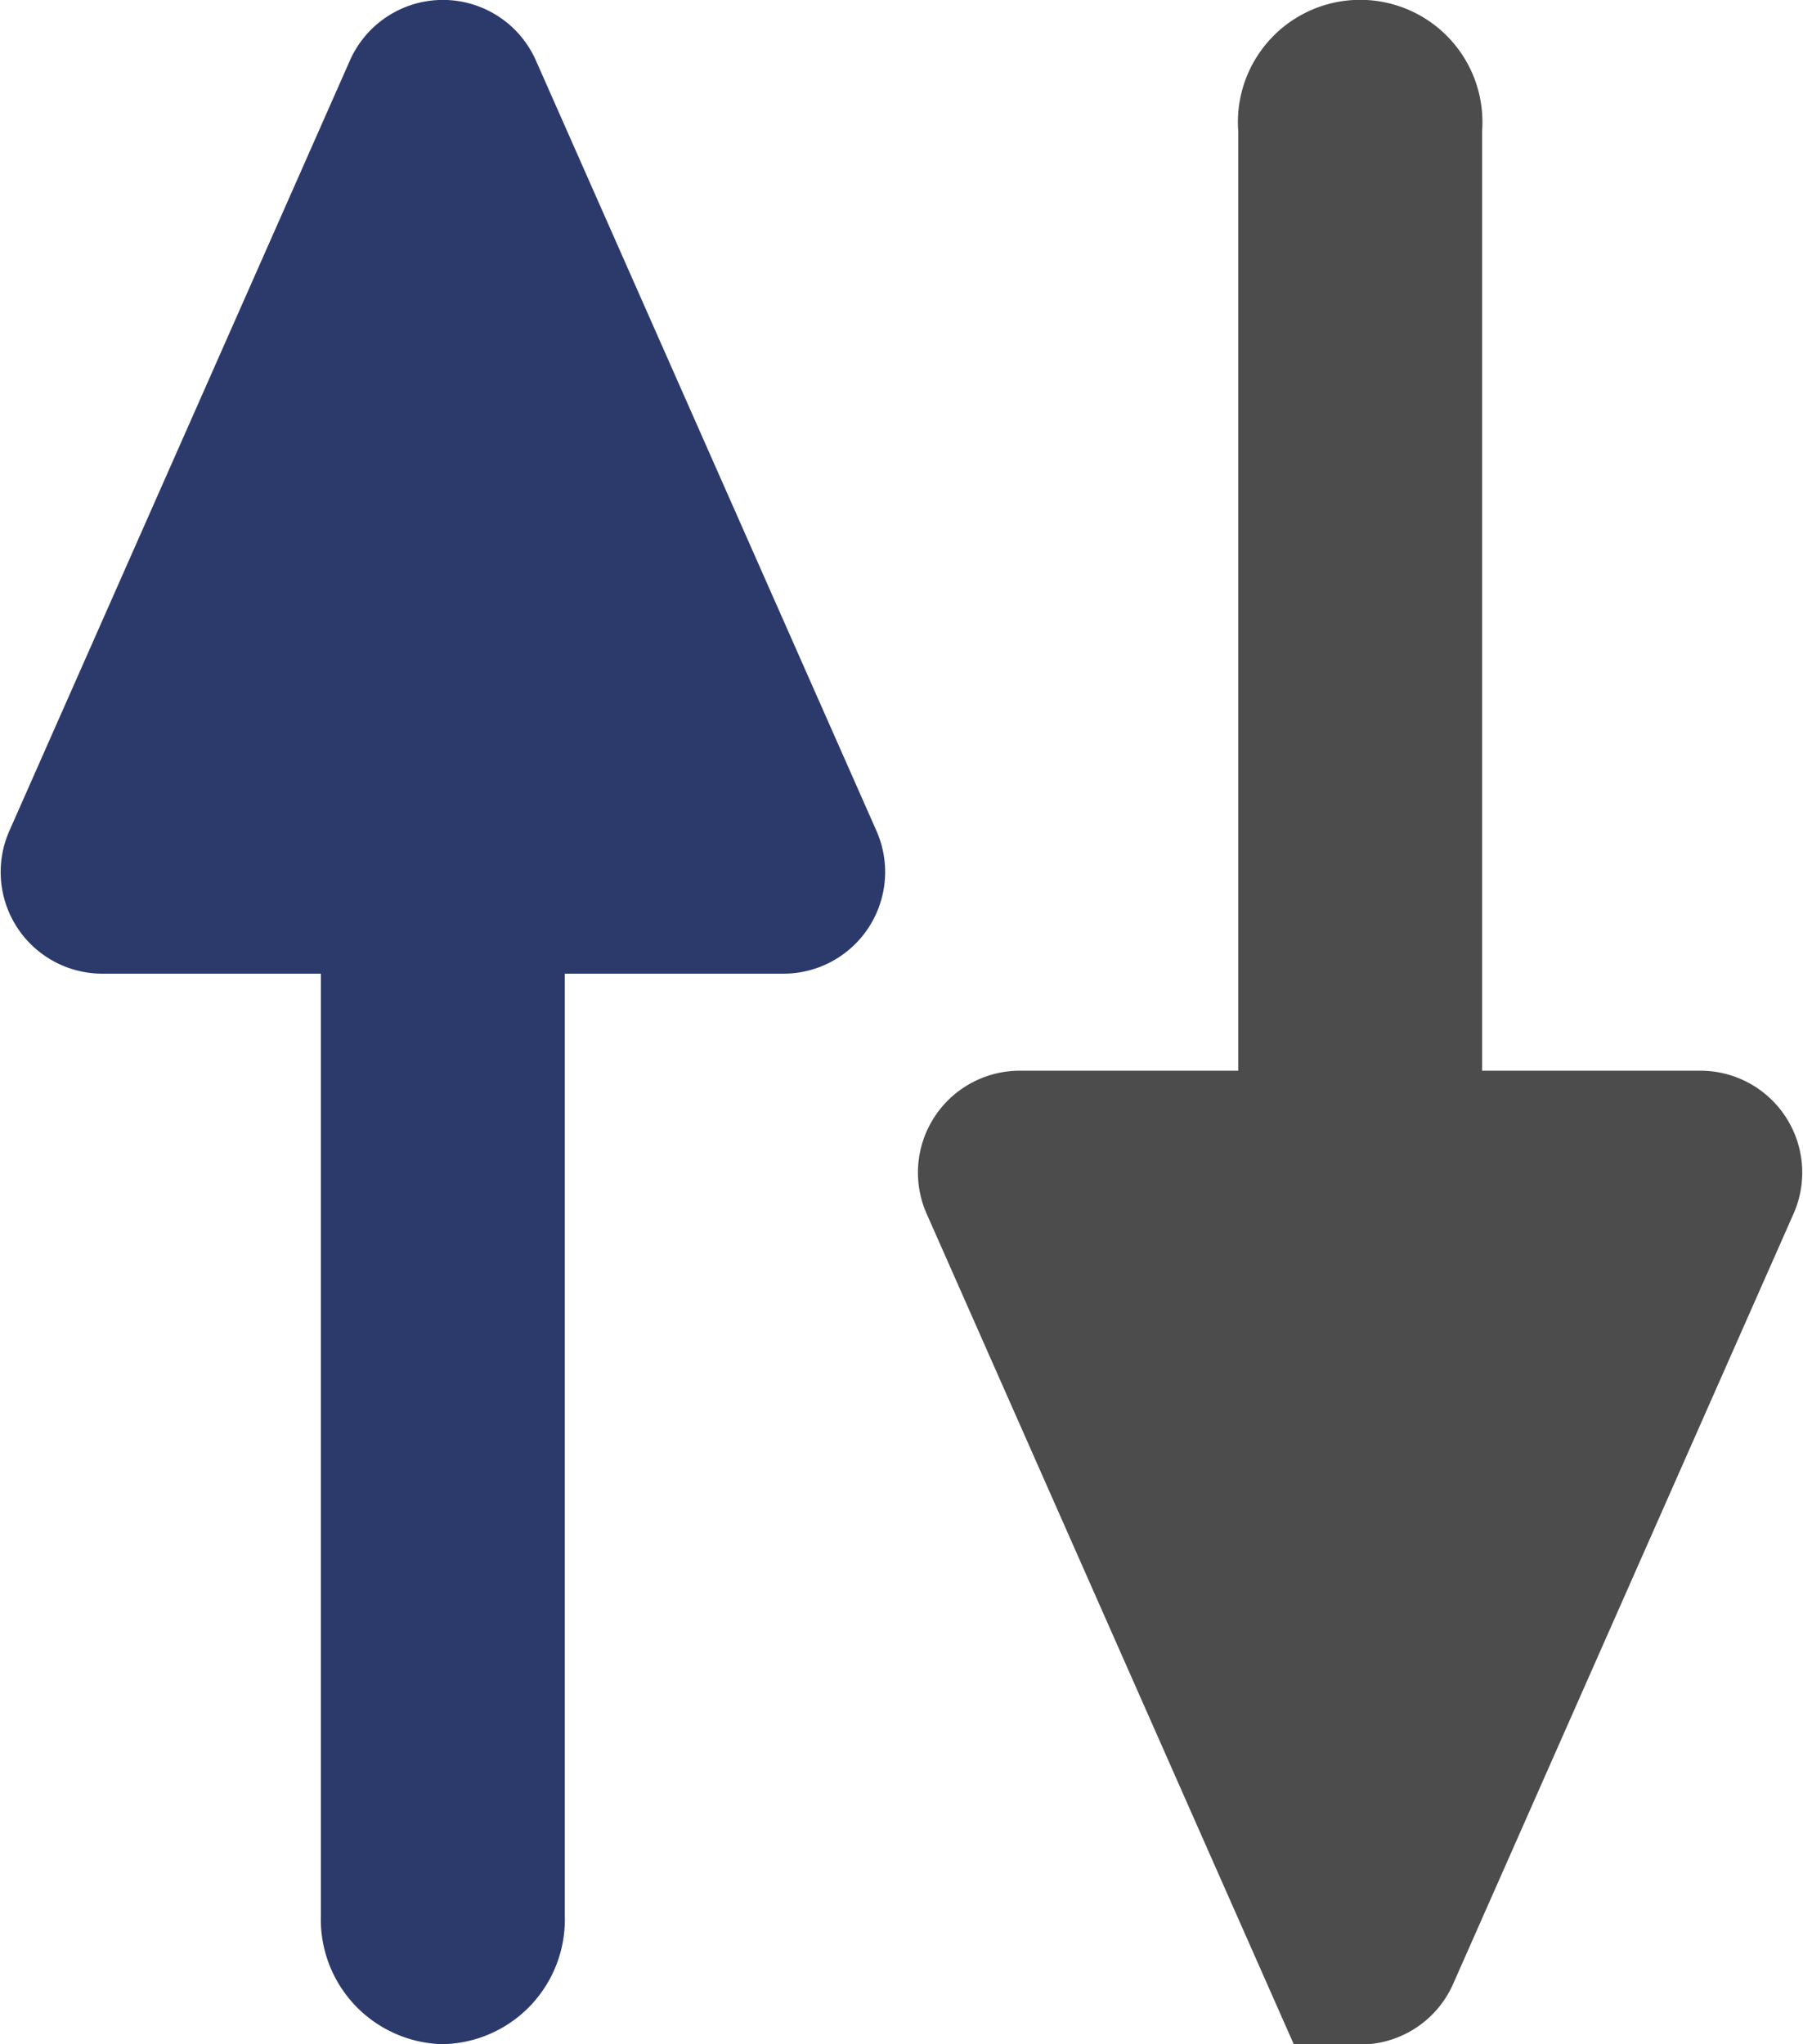
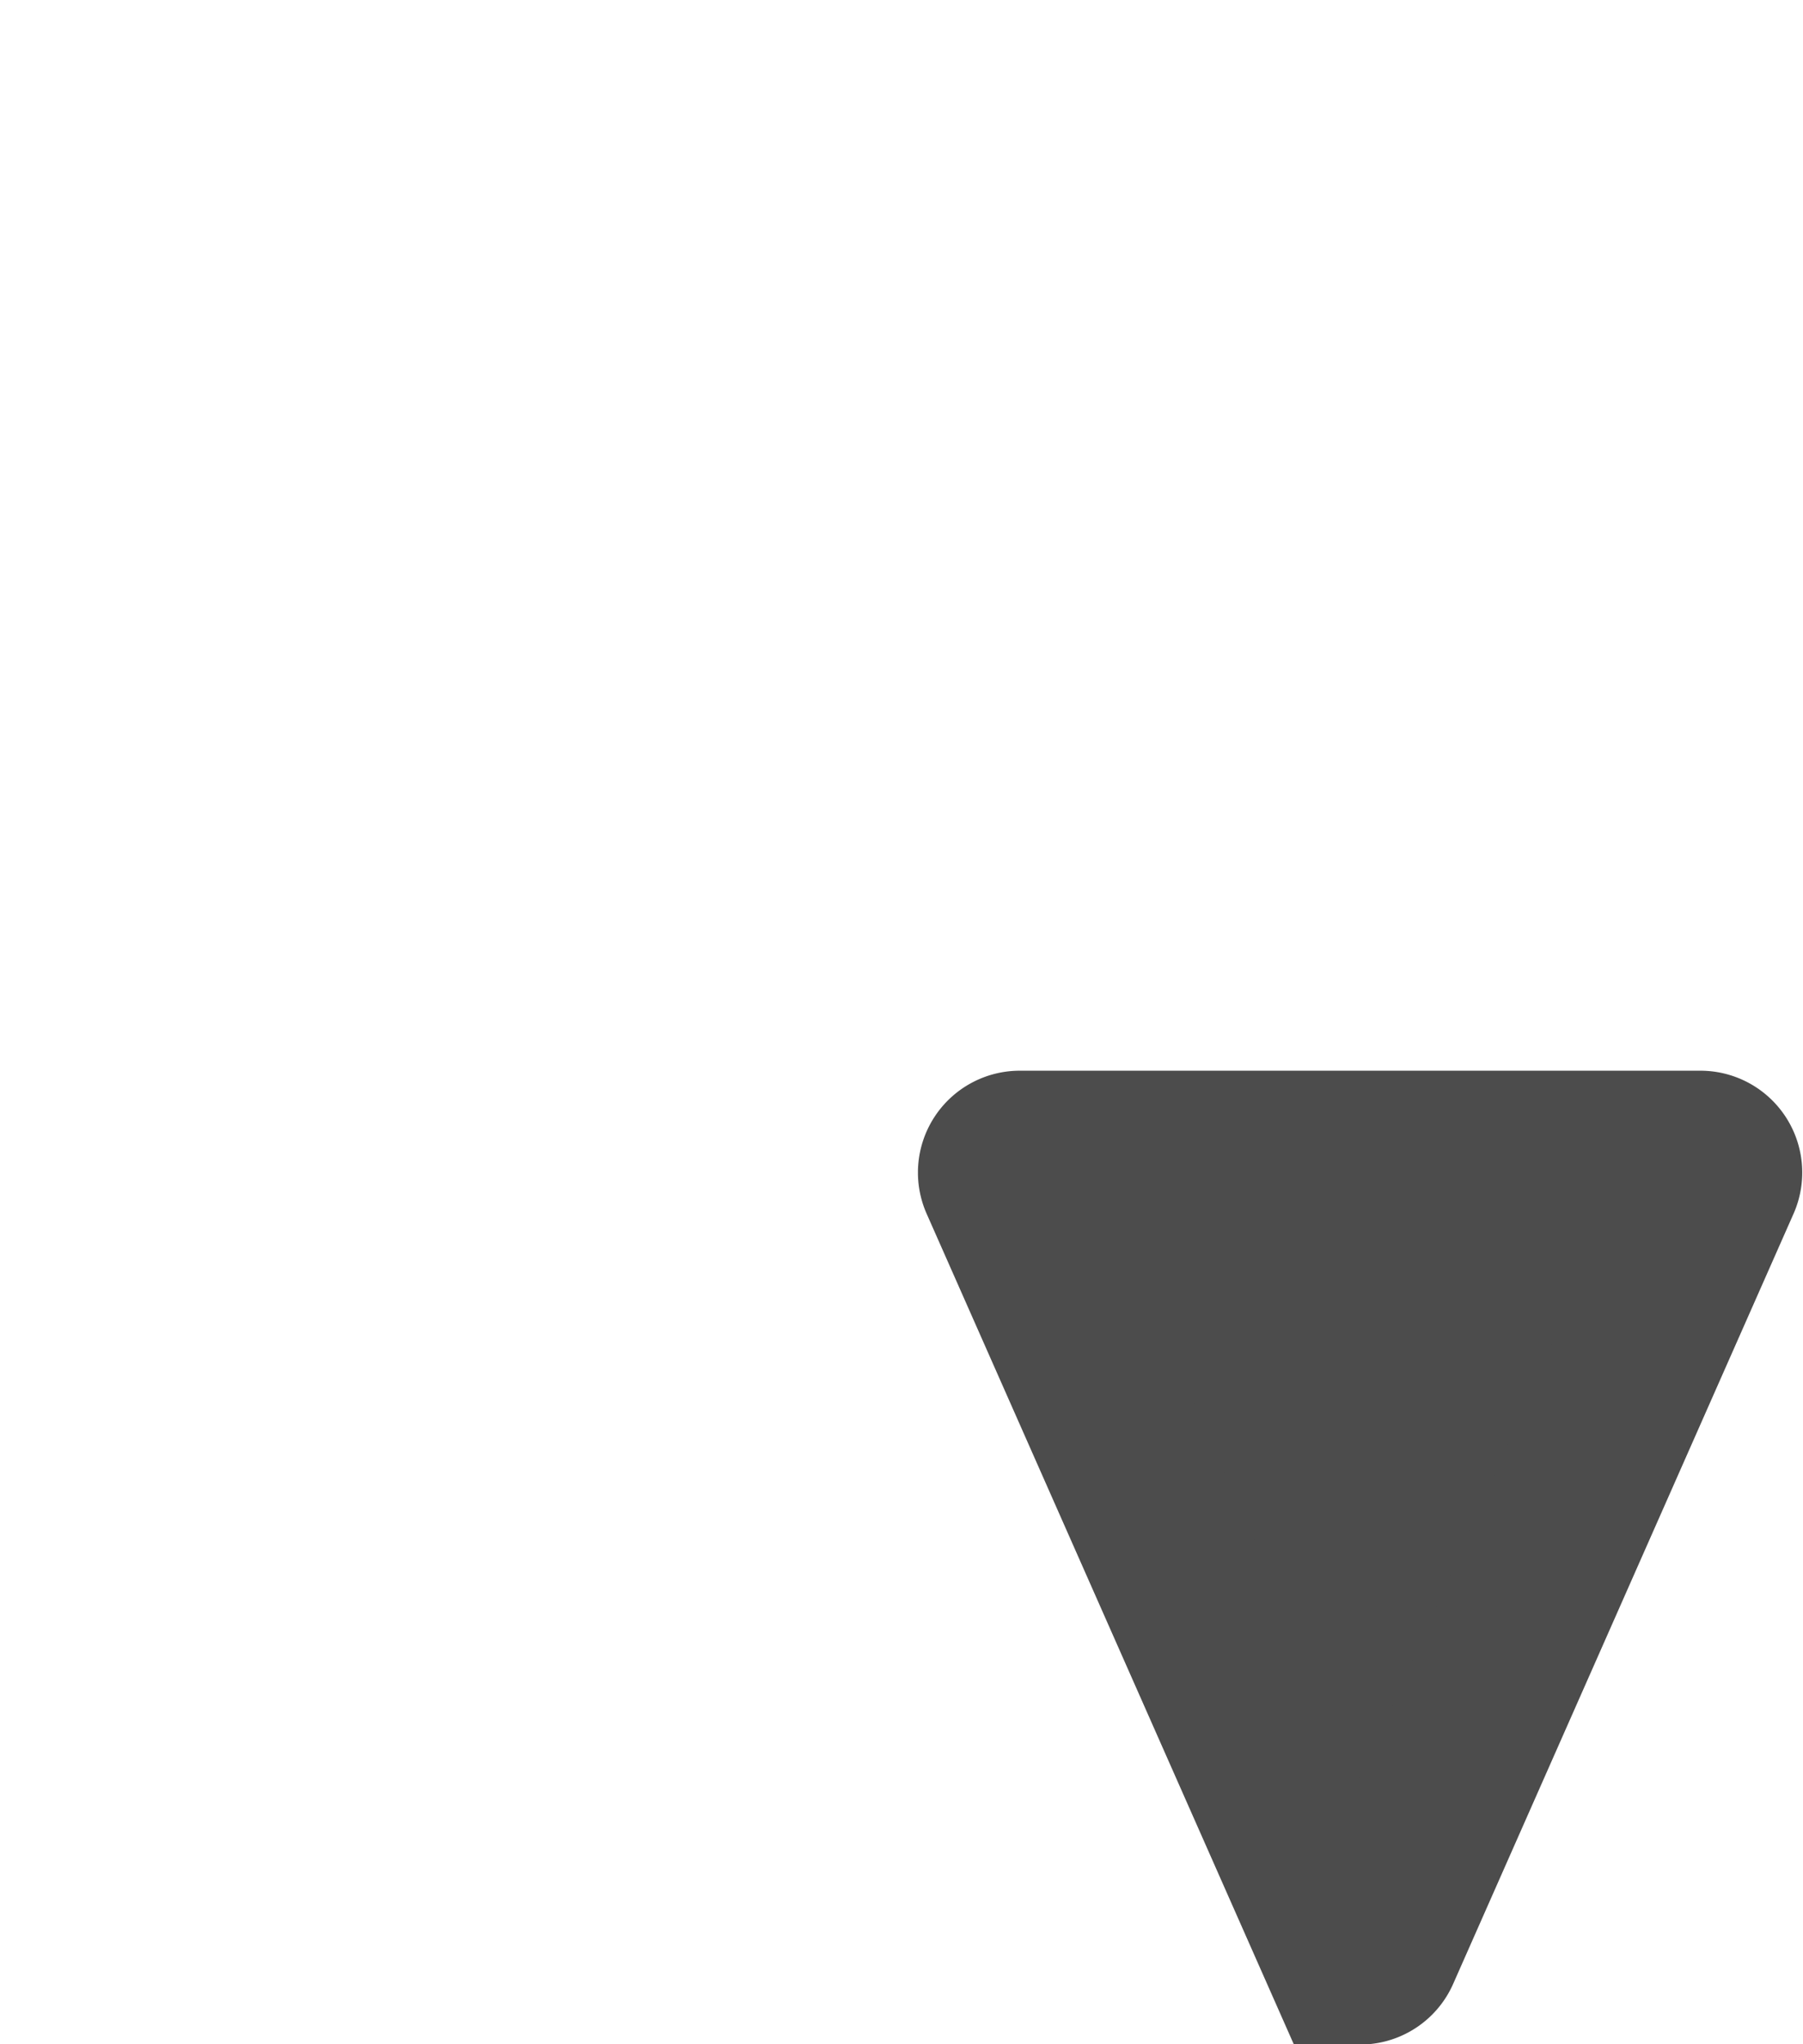
<svg xmlns="http://www.w3.org/2000/svg" width="11.038" height="12.514" viewBox="0 0 11.038 12.514">
  <g id="Sortieren_Pfeile_ohne_Funktion" data-name="Sortieren Pfeile ohne Funktion" transform="translate(0.519 0.515)">
    <g id="Sortieren_Pfeile" data-name="Sortieren Pfeile" transform="translate(0 0)">
      <g id="Gruppe_13698" data-name="Gruppe 13698" transform="translate(0)">
        <g id="Gruppe_13696" data-name="Gruppe 13696" transform="translate(1.961 3.678)">
-           <path id="Pfad_13514" data-name="Pfad 13514" d="M2.868,4.337v7.28a.248.248,0,0,1-.232.263.249.249,0,0,1-.232-.263V4.337a.249.249,0,0,1,.232-.263A.249.249,0,0,1,2.868,4.337Z" transform="translate(-2.405 -4.074)" fill="#2c3a6b" stroke="#2c3a6b" stroke-width="1.029" />
-         </g>
-         <path id="Pfad_13515" data-name="Pfad 13515" d="M2.593.565.509,5.279a.108.108,0,0,0,.1.152H4.776a.108.108,0,0,0,.1-.152L2.792.565A.108.108,0,0,0,2.593.565Z" transform="translate(-0.5 -0.5)" fill="#2c3a6b" stroke="#2c3a6b" stroke-width="1.029" />
+           </g>
        <g id="Gruppe_13697" data-name="Gruppe 13697" transform="translate(7.576)">
-           <path id="Pfad_13516" data-name="Pfad 13516" d="M7.861,8.044V.763a.234.234,0,1,1,.464,0v7.28a.234.234,0,1,1-.464,0Z" transform="translate(-7.861 -0.5)" fill="#800718" stroke="#4c4c4c" stroke-width="1.029" />
-         </g>
+           </g>
        <path id="Pfad_13517" data-name="Pfad 13517" d="M8.248,11.735,10.332,7.02a.109.109,0,0,0-.1-.152H6.065a.109.109,0,0,0-.1.152l2.084,4.714A.108.108,0,0,0,8.248,11.735Z" transform="translate(-0.341 -0.314)" fill="#4c4c4c" stroke="#4c4c4c" stroke-width="1.029" />
      </g>
    </g>
  </g>
</svg>